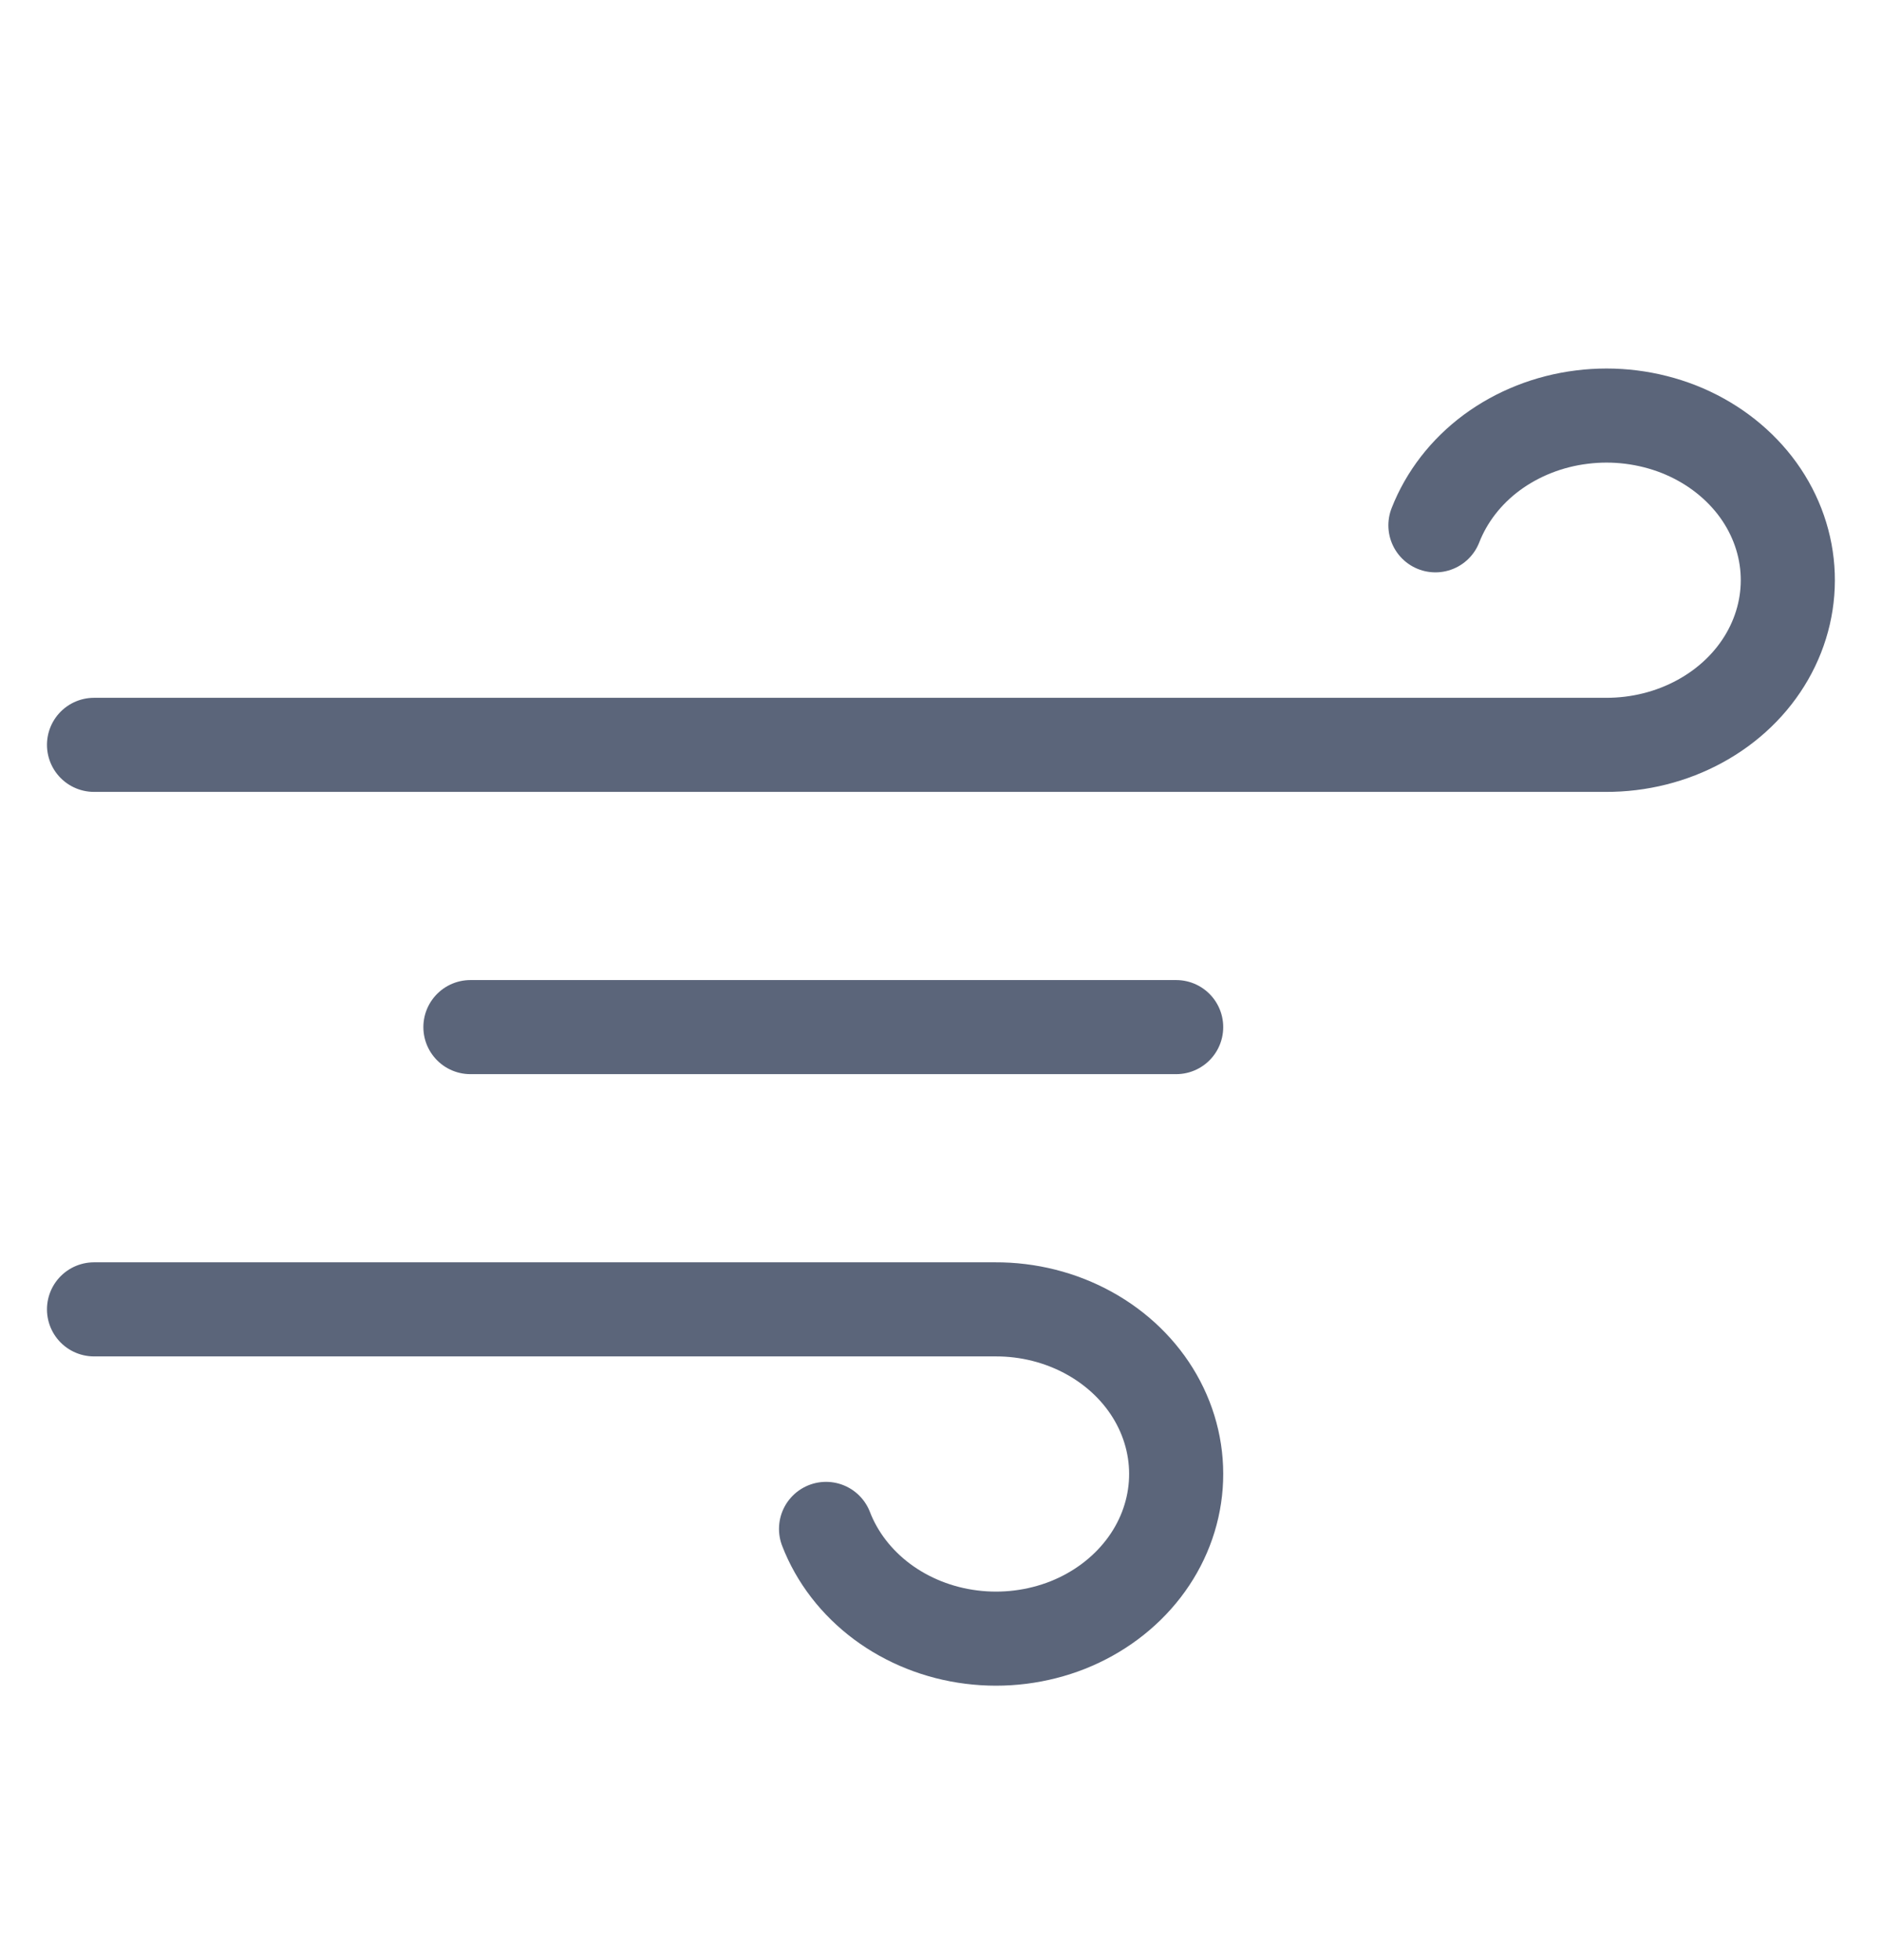
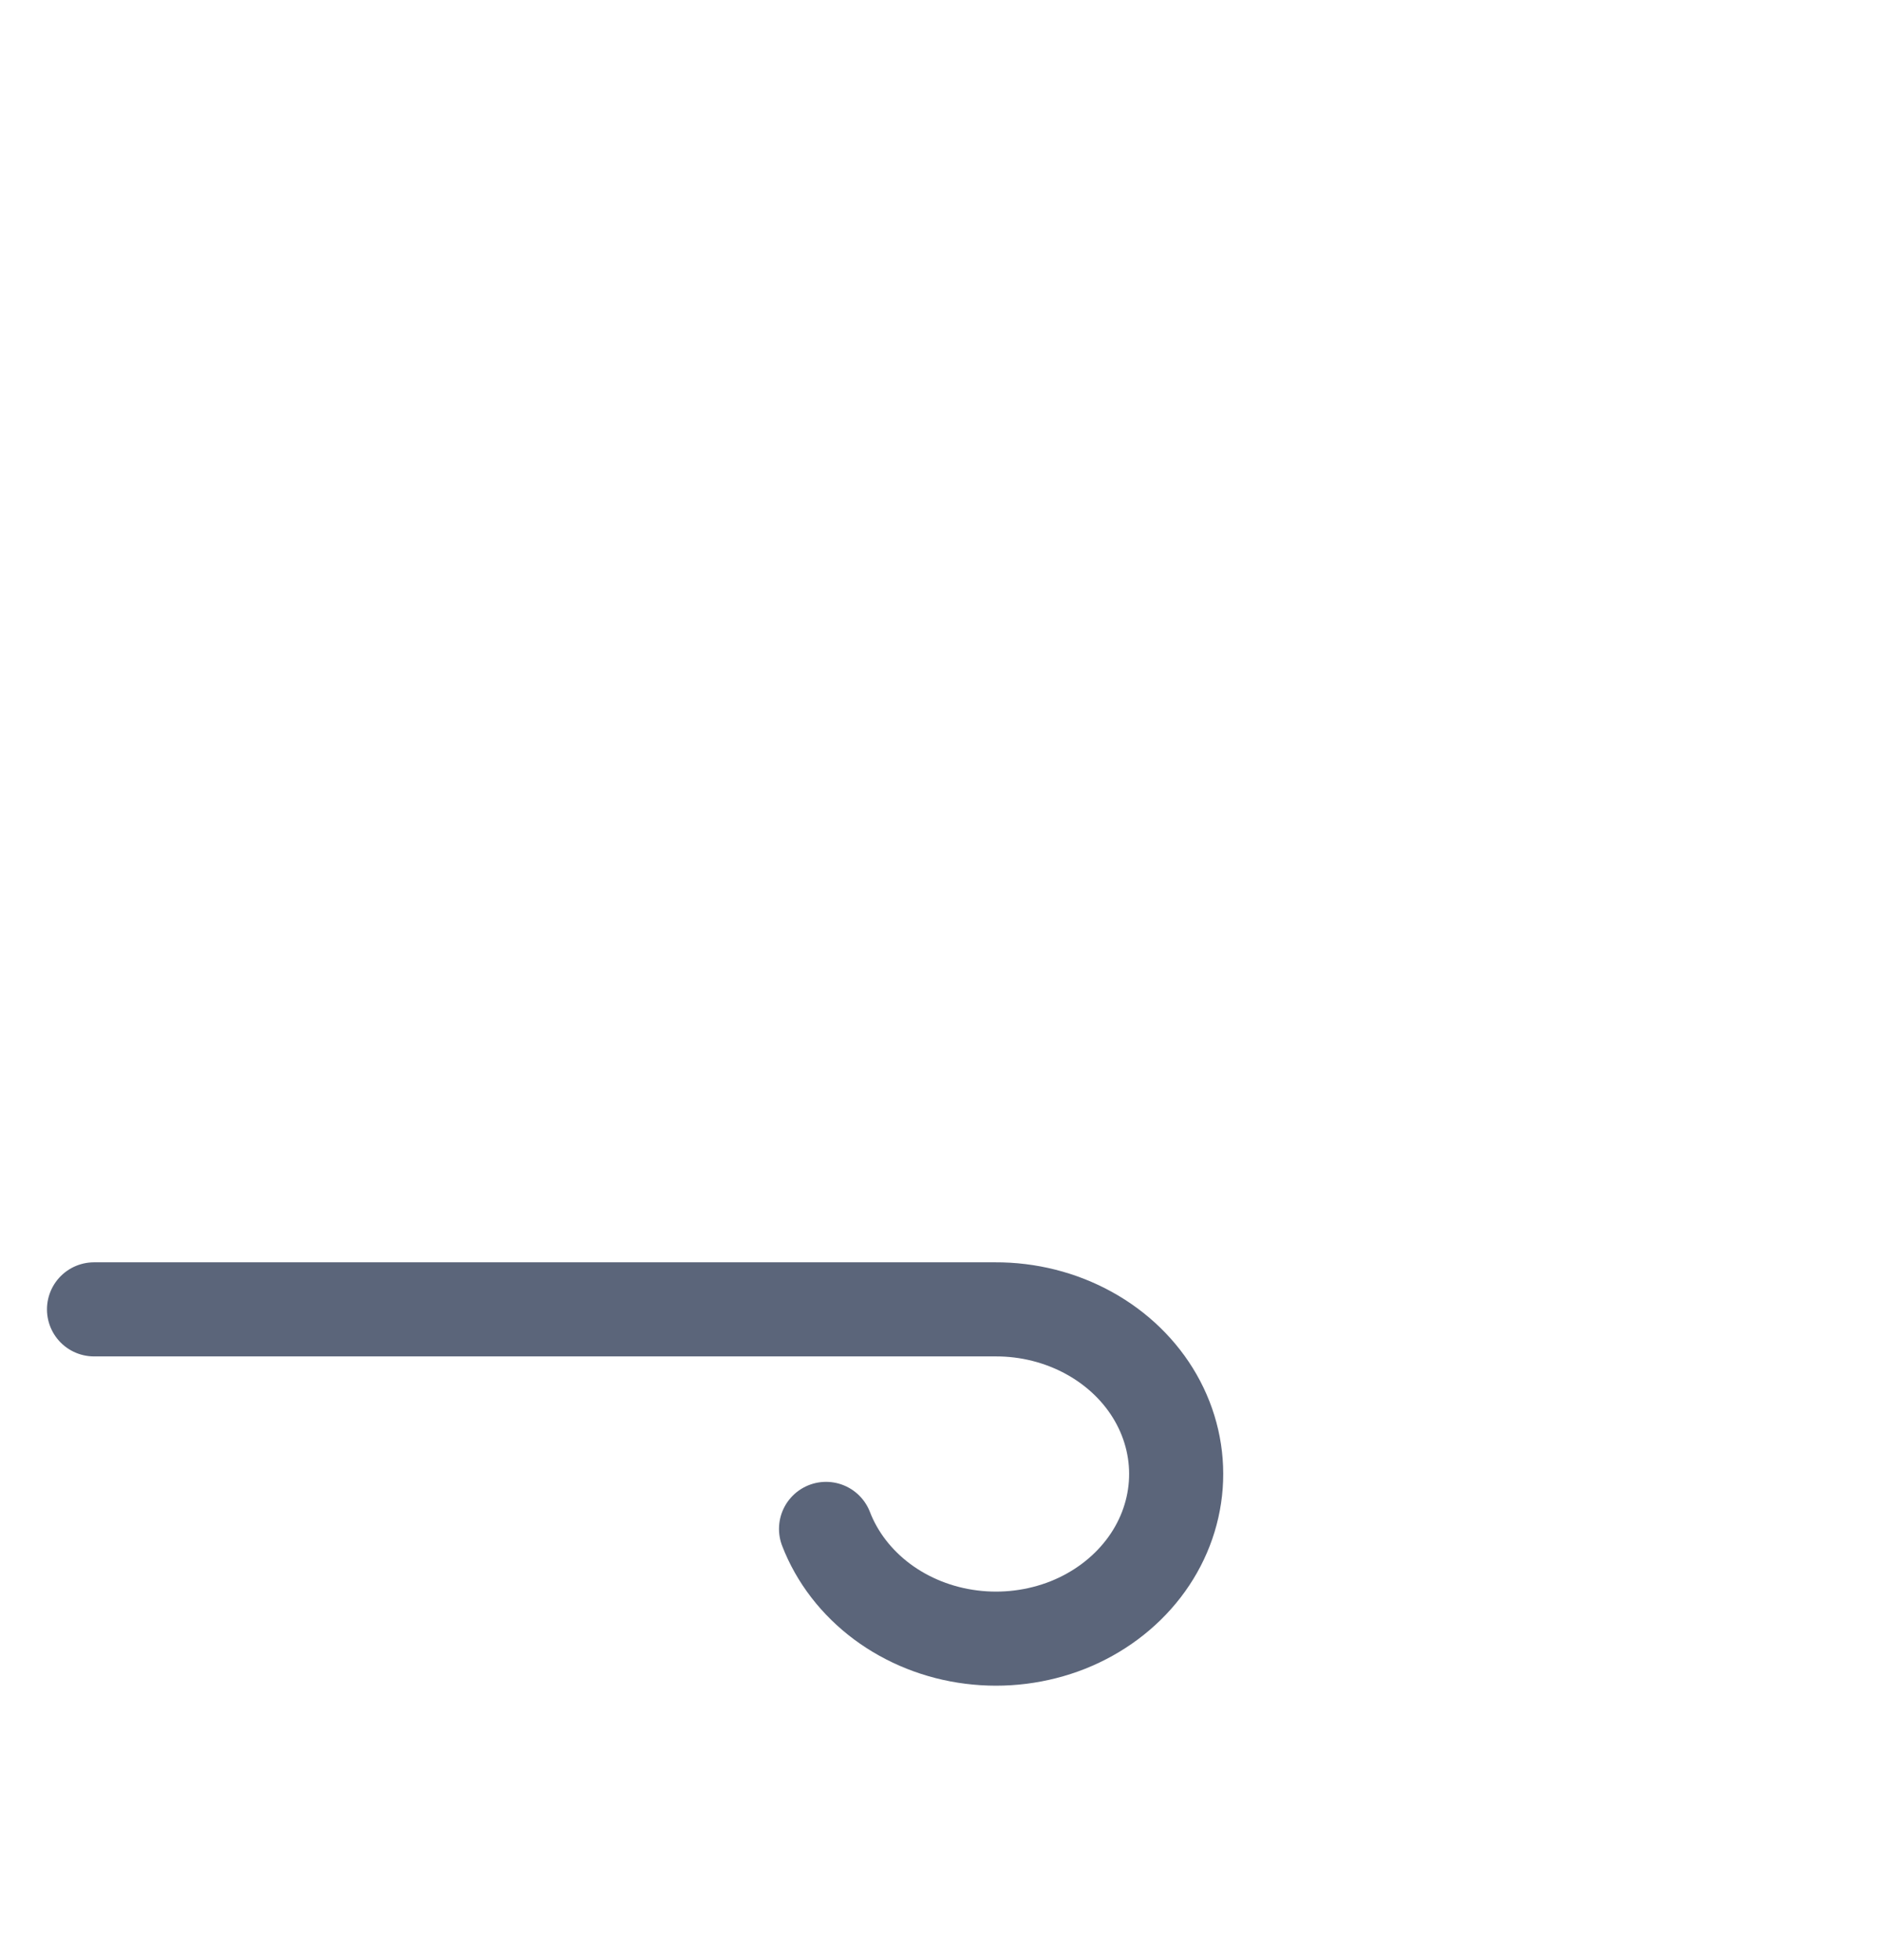
<svg xmlns="http://www.w3.org/2000/svg" width="24" height="25" viewBox="0 0 24 25" fill="none">
-   <path d="M1.199 9.5H20.476C20.901 9.502 21.318 9.397 21.681 9.198C22.045 8.999 22.341 8.713 22.537 8.371C22.733 8.029 22.822 7.645 22.794 7.261C22.766 6.876 22.622 6.506 22.378 6.191C22.133 5.876 21.798 5.628 21.409 5.474C21.019 5.321 20.591 5.267 20.171 5.32C19.75 5.372 19.354 5.529 19.024 5.772C18.695 6.016 18.447 6.337 18.305 6.7" stroke="#5B657A" stroke-width="1.2" stroke-linecap="round" stroke-linejoin="round" />
  <path d="M1.199 16.7H12.691C13.113 16.698 13.527 16.803 13.888 17.002C14.249 17.201 14.544 17.487 14.739 17.829C14.934 18.171 15.022 18.555 14.994 18.939C14.966 19.324 14.823 19.694 14.58 20.009C14.337 20.324 14.004 20.572 13.618 20.726C13.231 20.879 12.805 20.933 12.387 20.88C11.97 20.828 11.576 20.671 11.249 20.428C10.922 20.184 10.674 19.863 10.534 19.5" stroke="#5B657A" stroke-width="1.2" stroke-linecap="round" stroke-linejoin="round" />
-   <line x1="5.999" y1="13.1" x2="14.999" y2="13.1" stroke="#5B657A" stroke-width="1.2" stroke-linecap="round" stroke-linejoin="round" />
</svg>